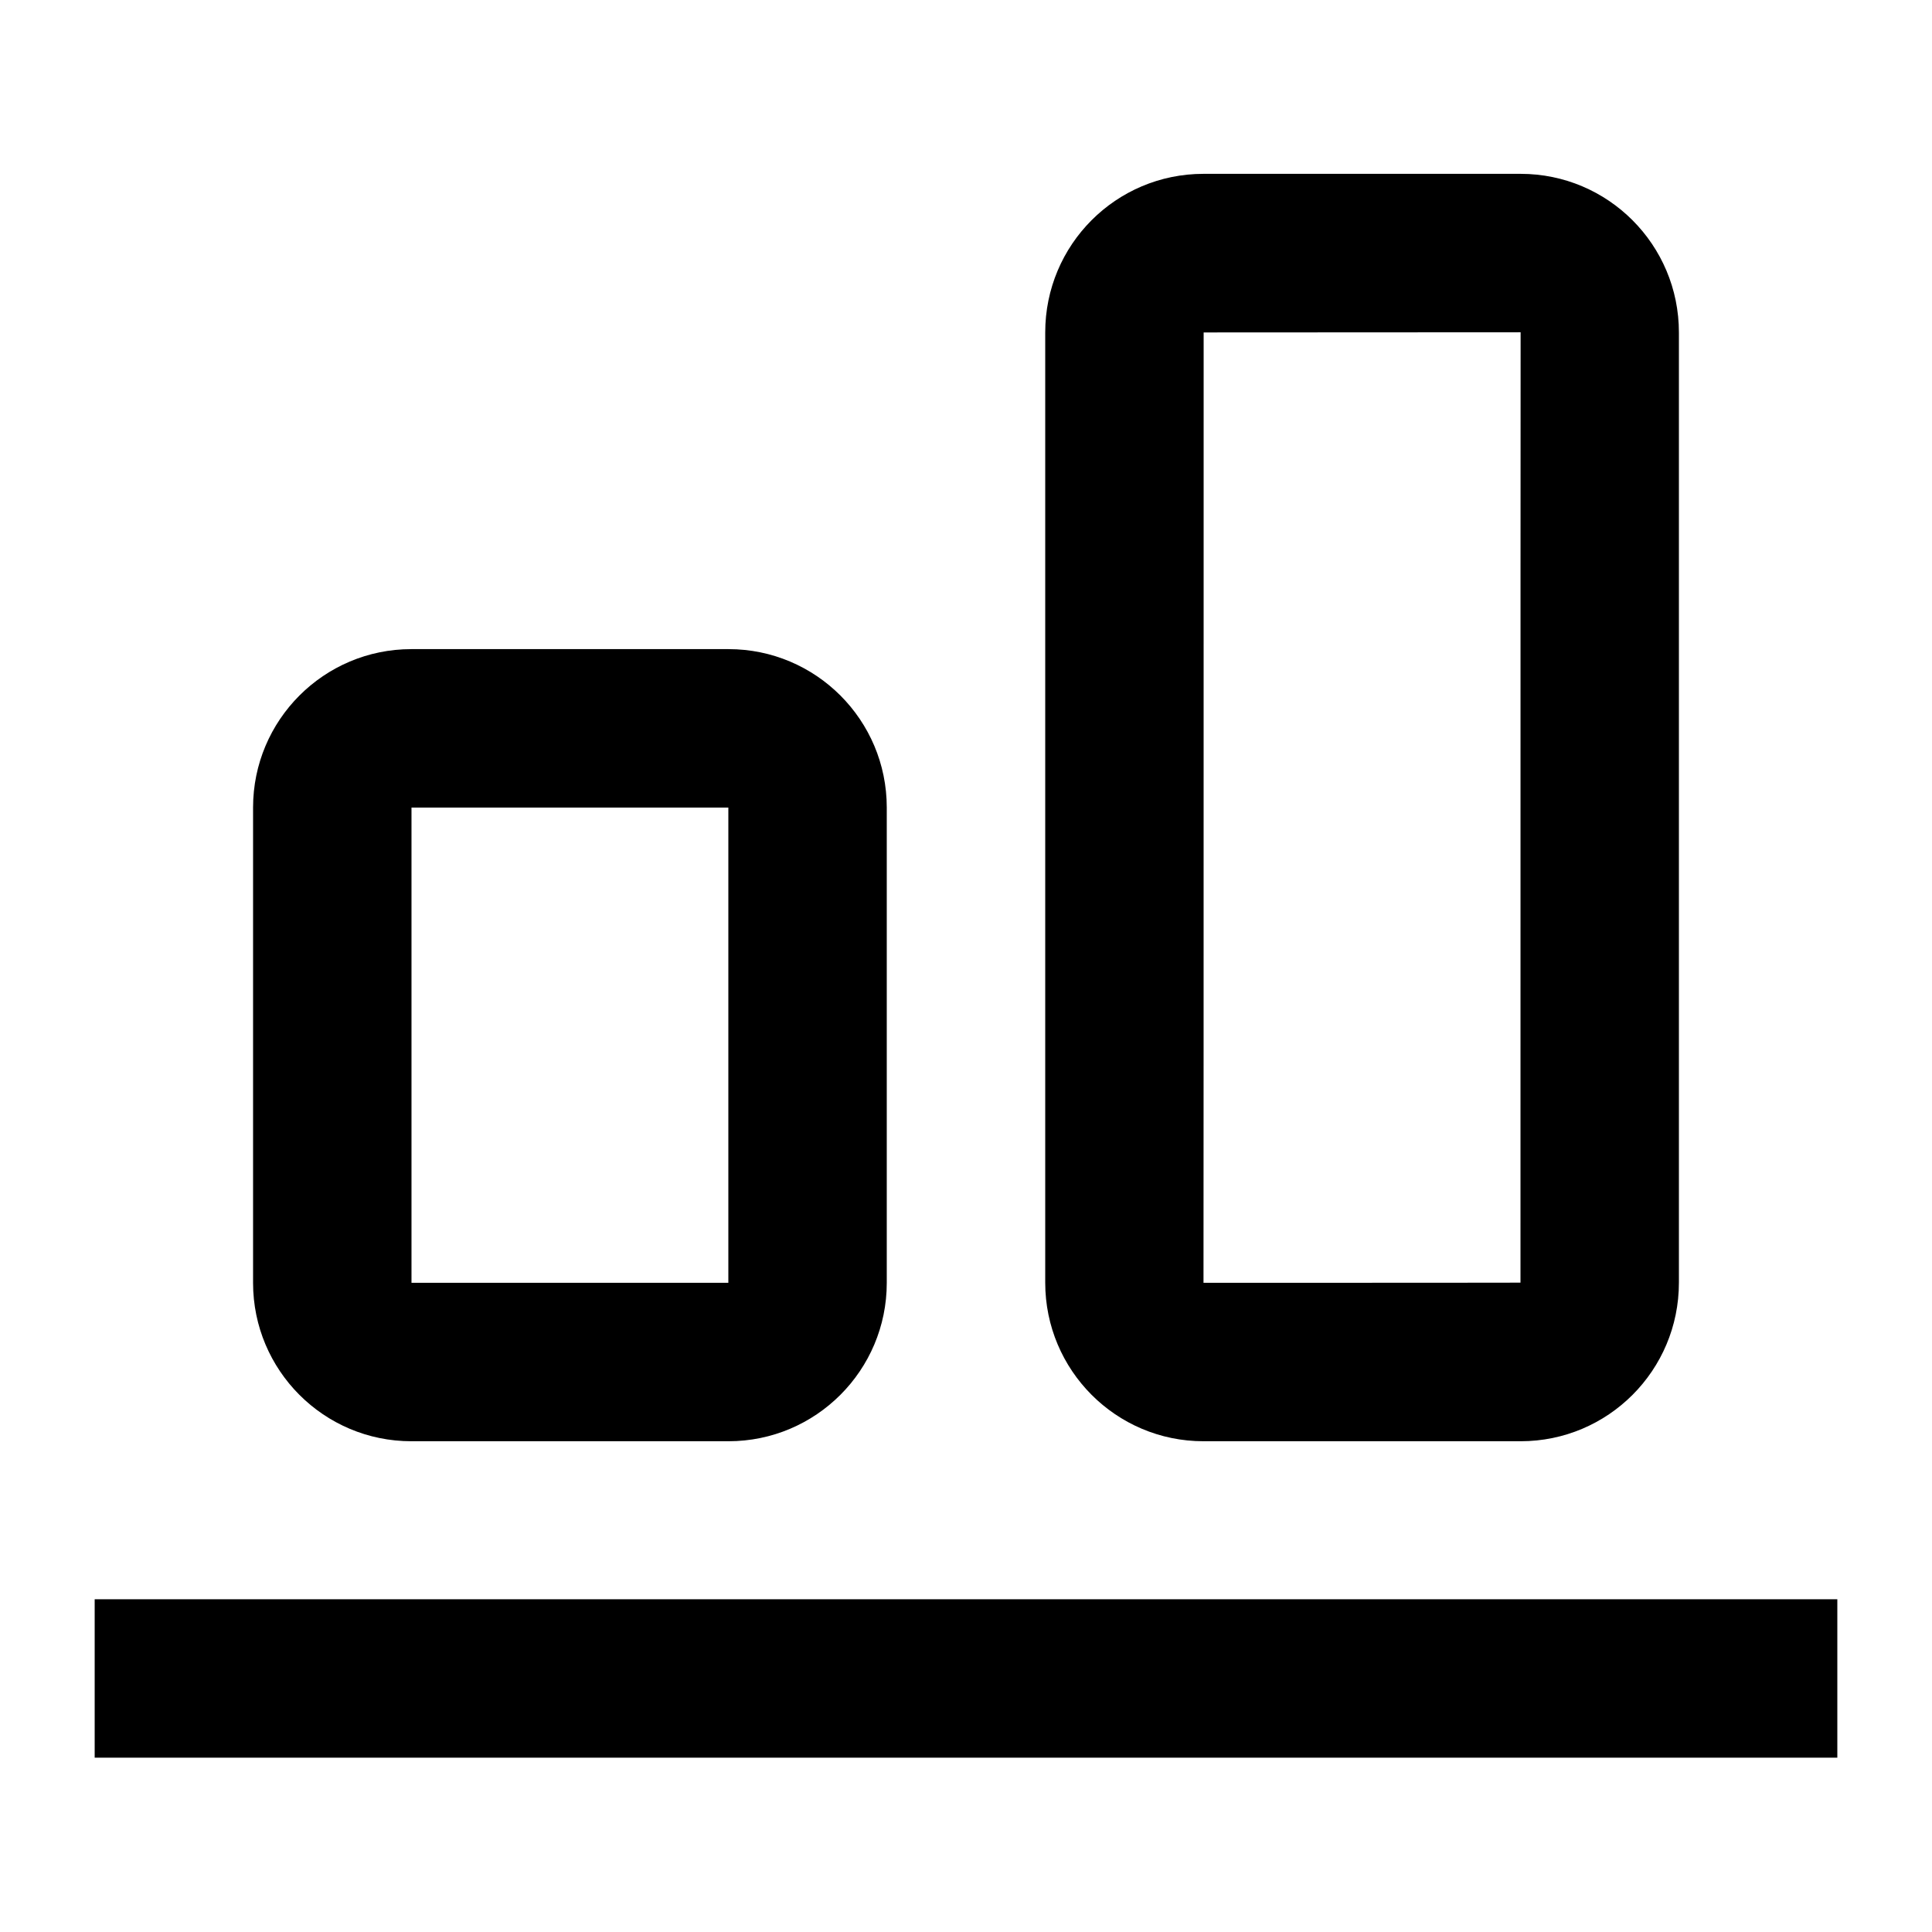
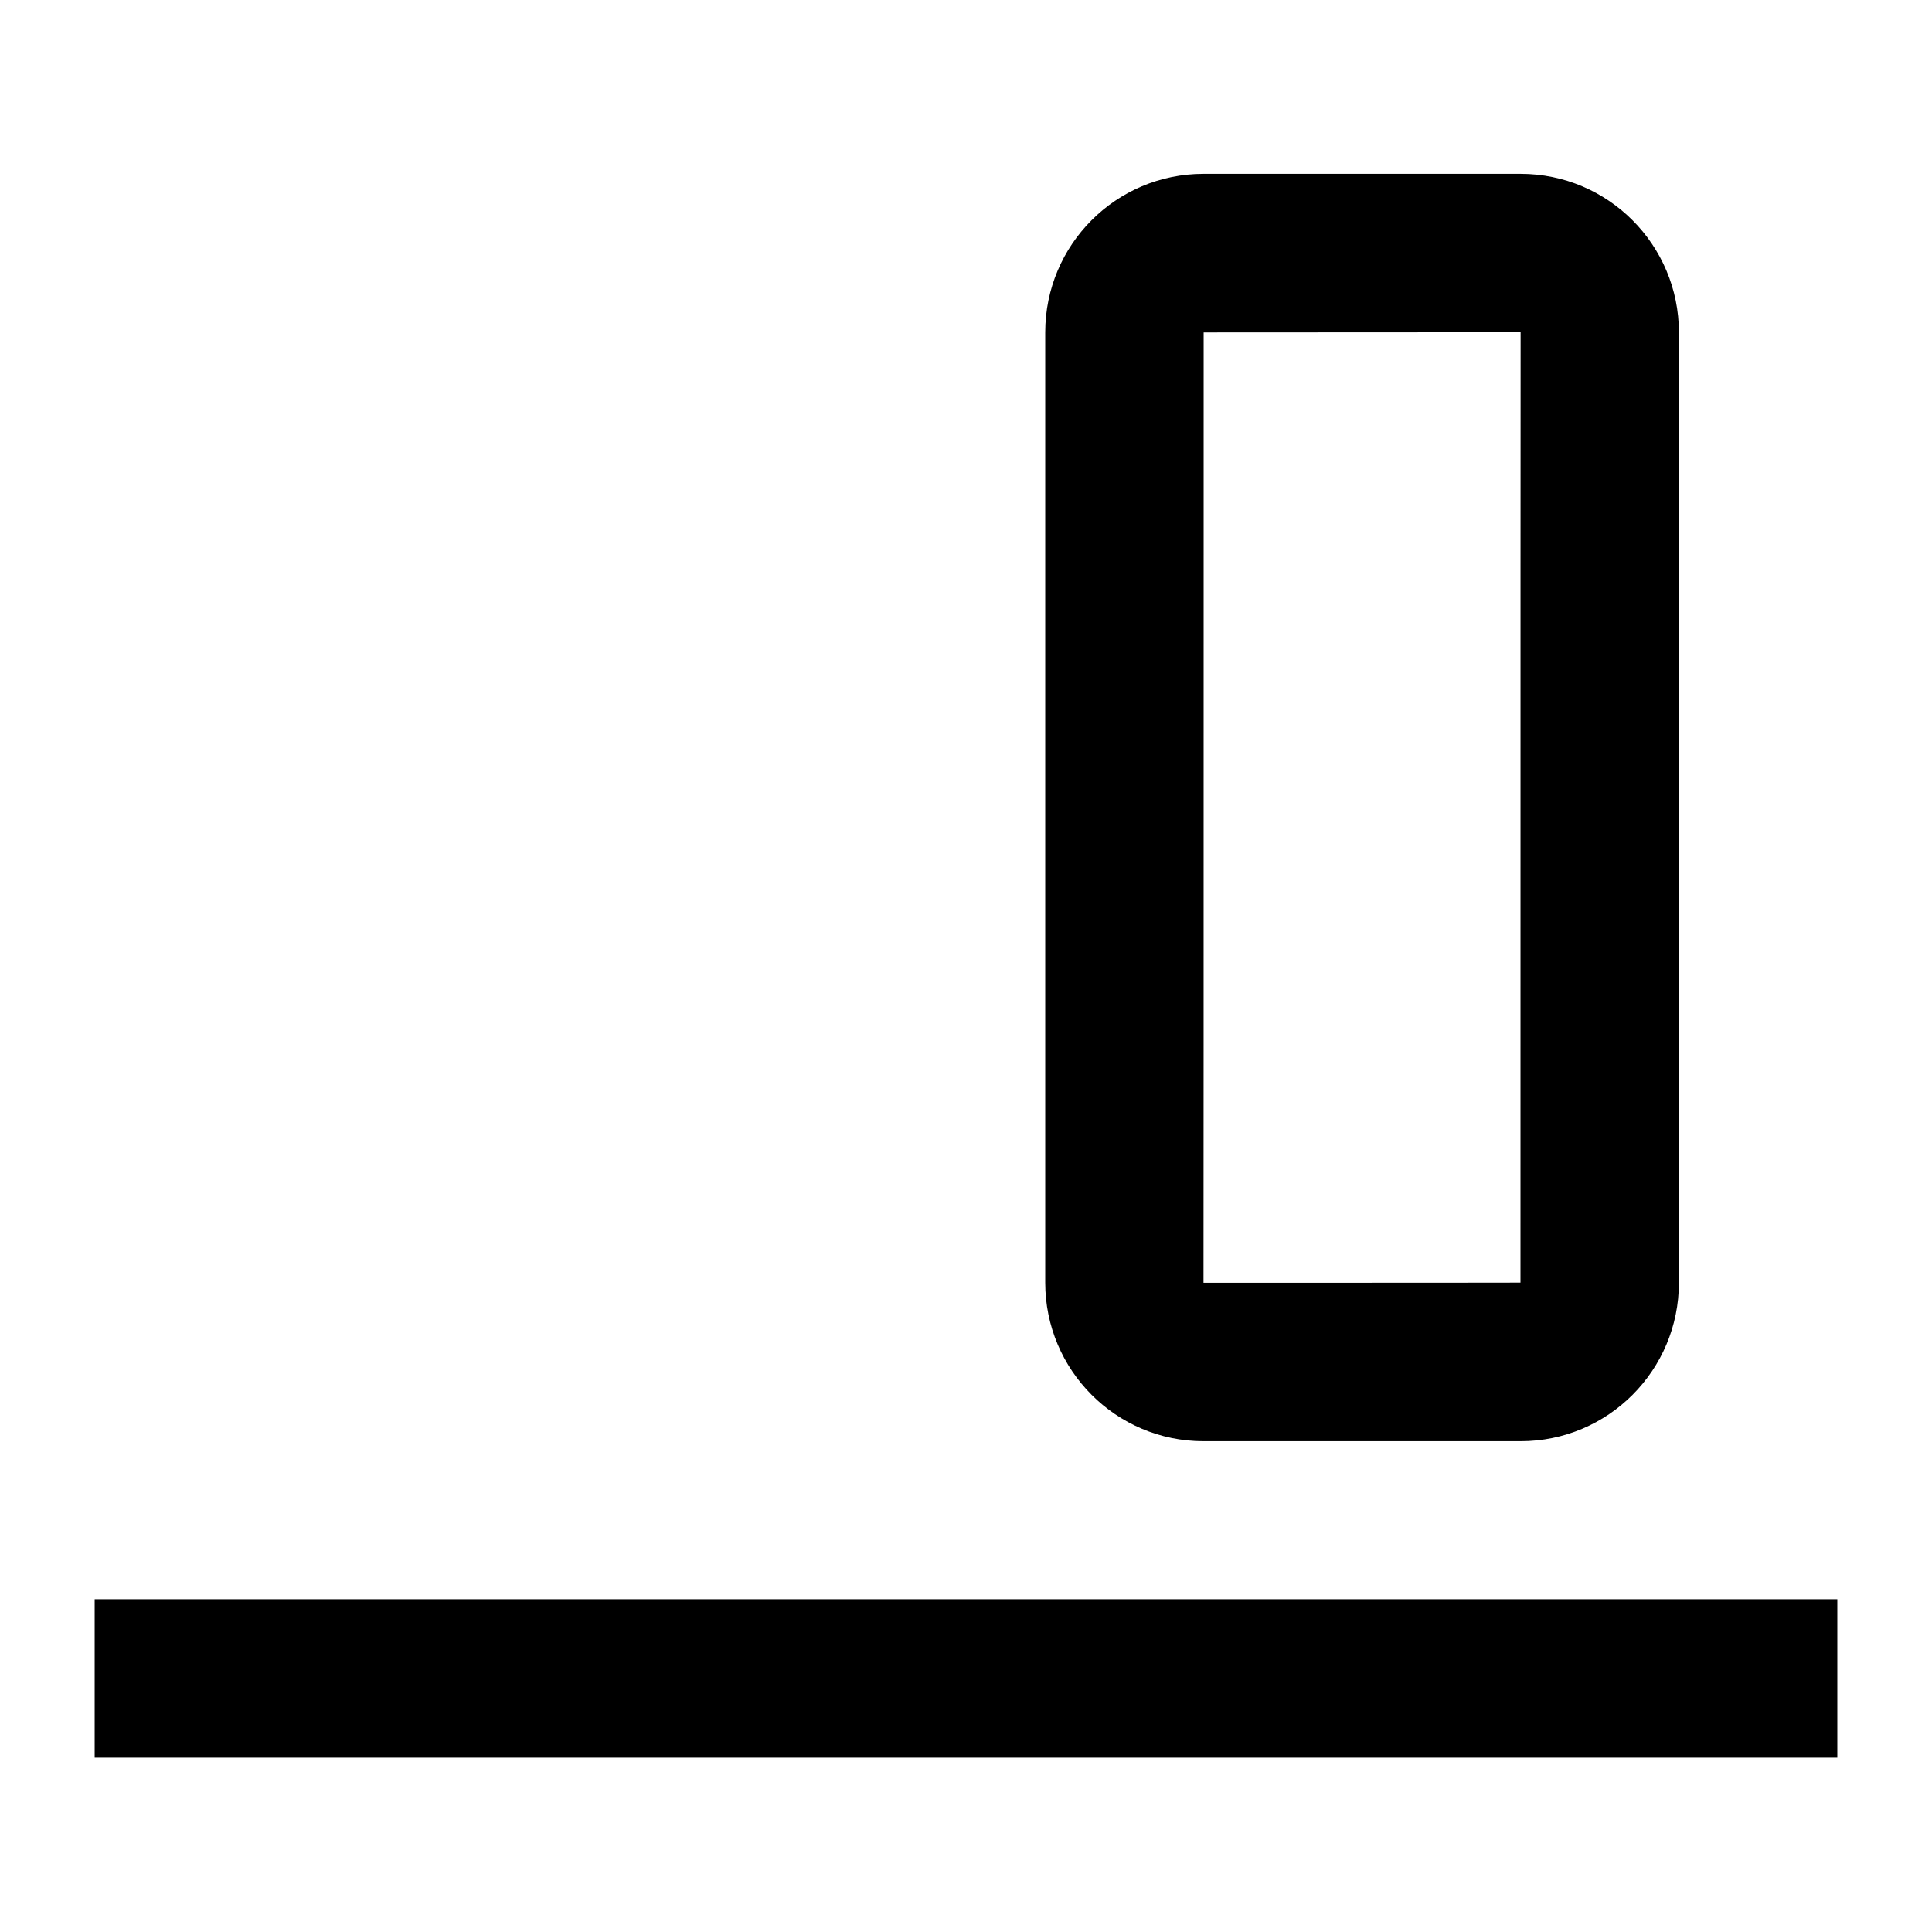
<svg xmlns="http://www.w3.org/2000/svg" fill="#000000" width="800px" height="800px" version="1.1" viewBox="144 144 512 512">
  <g>
    <path d="m630.91 609.8h-461.82v-41.98h461.82z" />
    <path d="m462.94 483.96c0.023 0 0.035-83.953 0.039-251.86 0-0.016 28-0.031 84-0.043-0.02 0-0.035 83.953-0.035 251.86 0 0.02-28 0.035-84.004 0.043zm84.047 41.984c23.164 0 41.941-18.777 41.941-42.027v-251.82c0-23.211-18.773-42.027-41.941-42.027h-84.051c-23.164 0-41.941 18.777-41.941 42.027v251.82c0 23.211 18.773 42.027 41.941 42.027z" />
-     <path d="m253.05 483.96v-125.95h83.969v125.95zm84.008 41.984c23.164 0 41.945-18.812 41.945-41.973v-125.97c0-23.184-18.777-41.977-41.945-41.977h-84.047c-23.168 0-41.945 18.812-41.945 41.977v125.97c0 23.18 18.773 41.973 41.945 41.973z" />
  </g>
</svg>